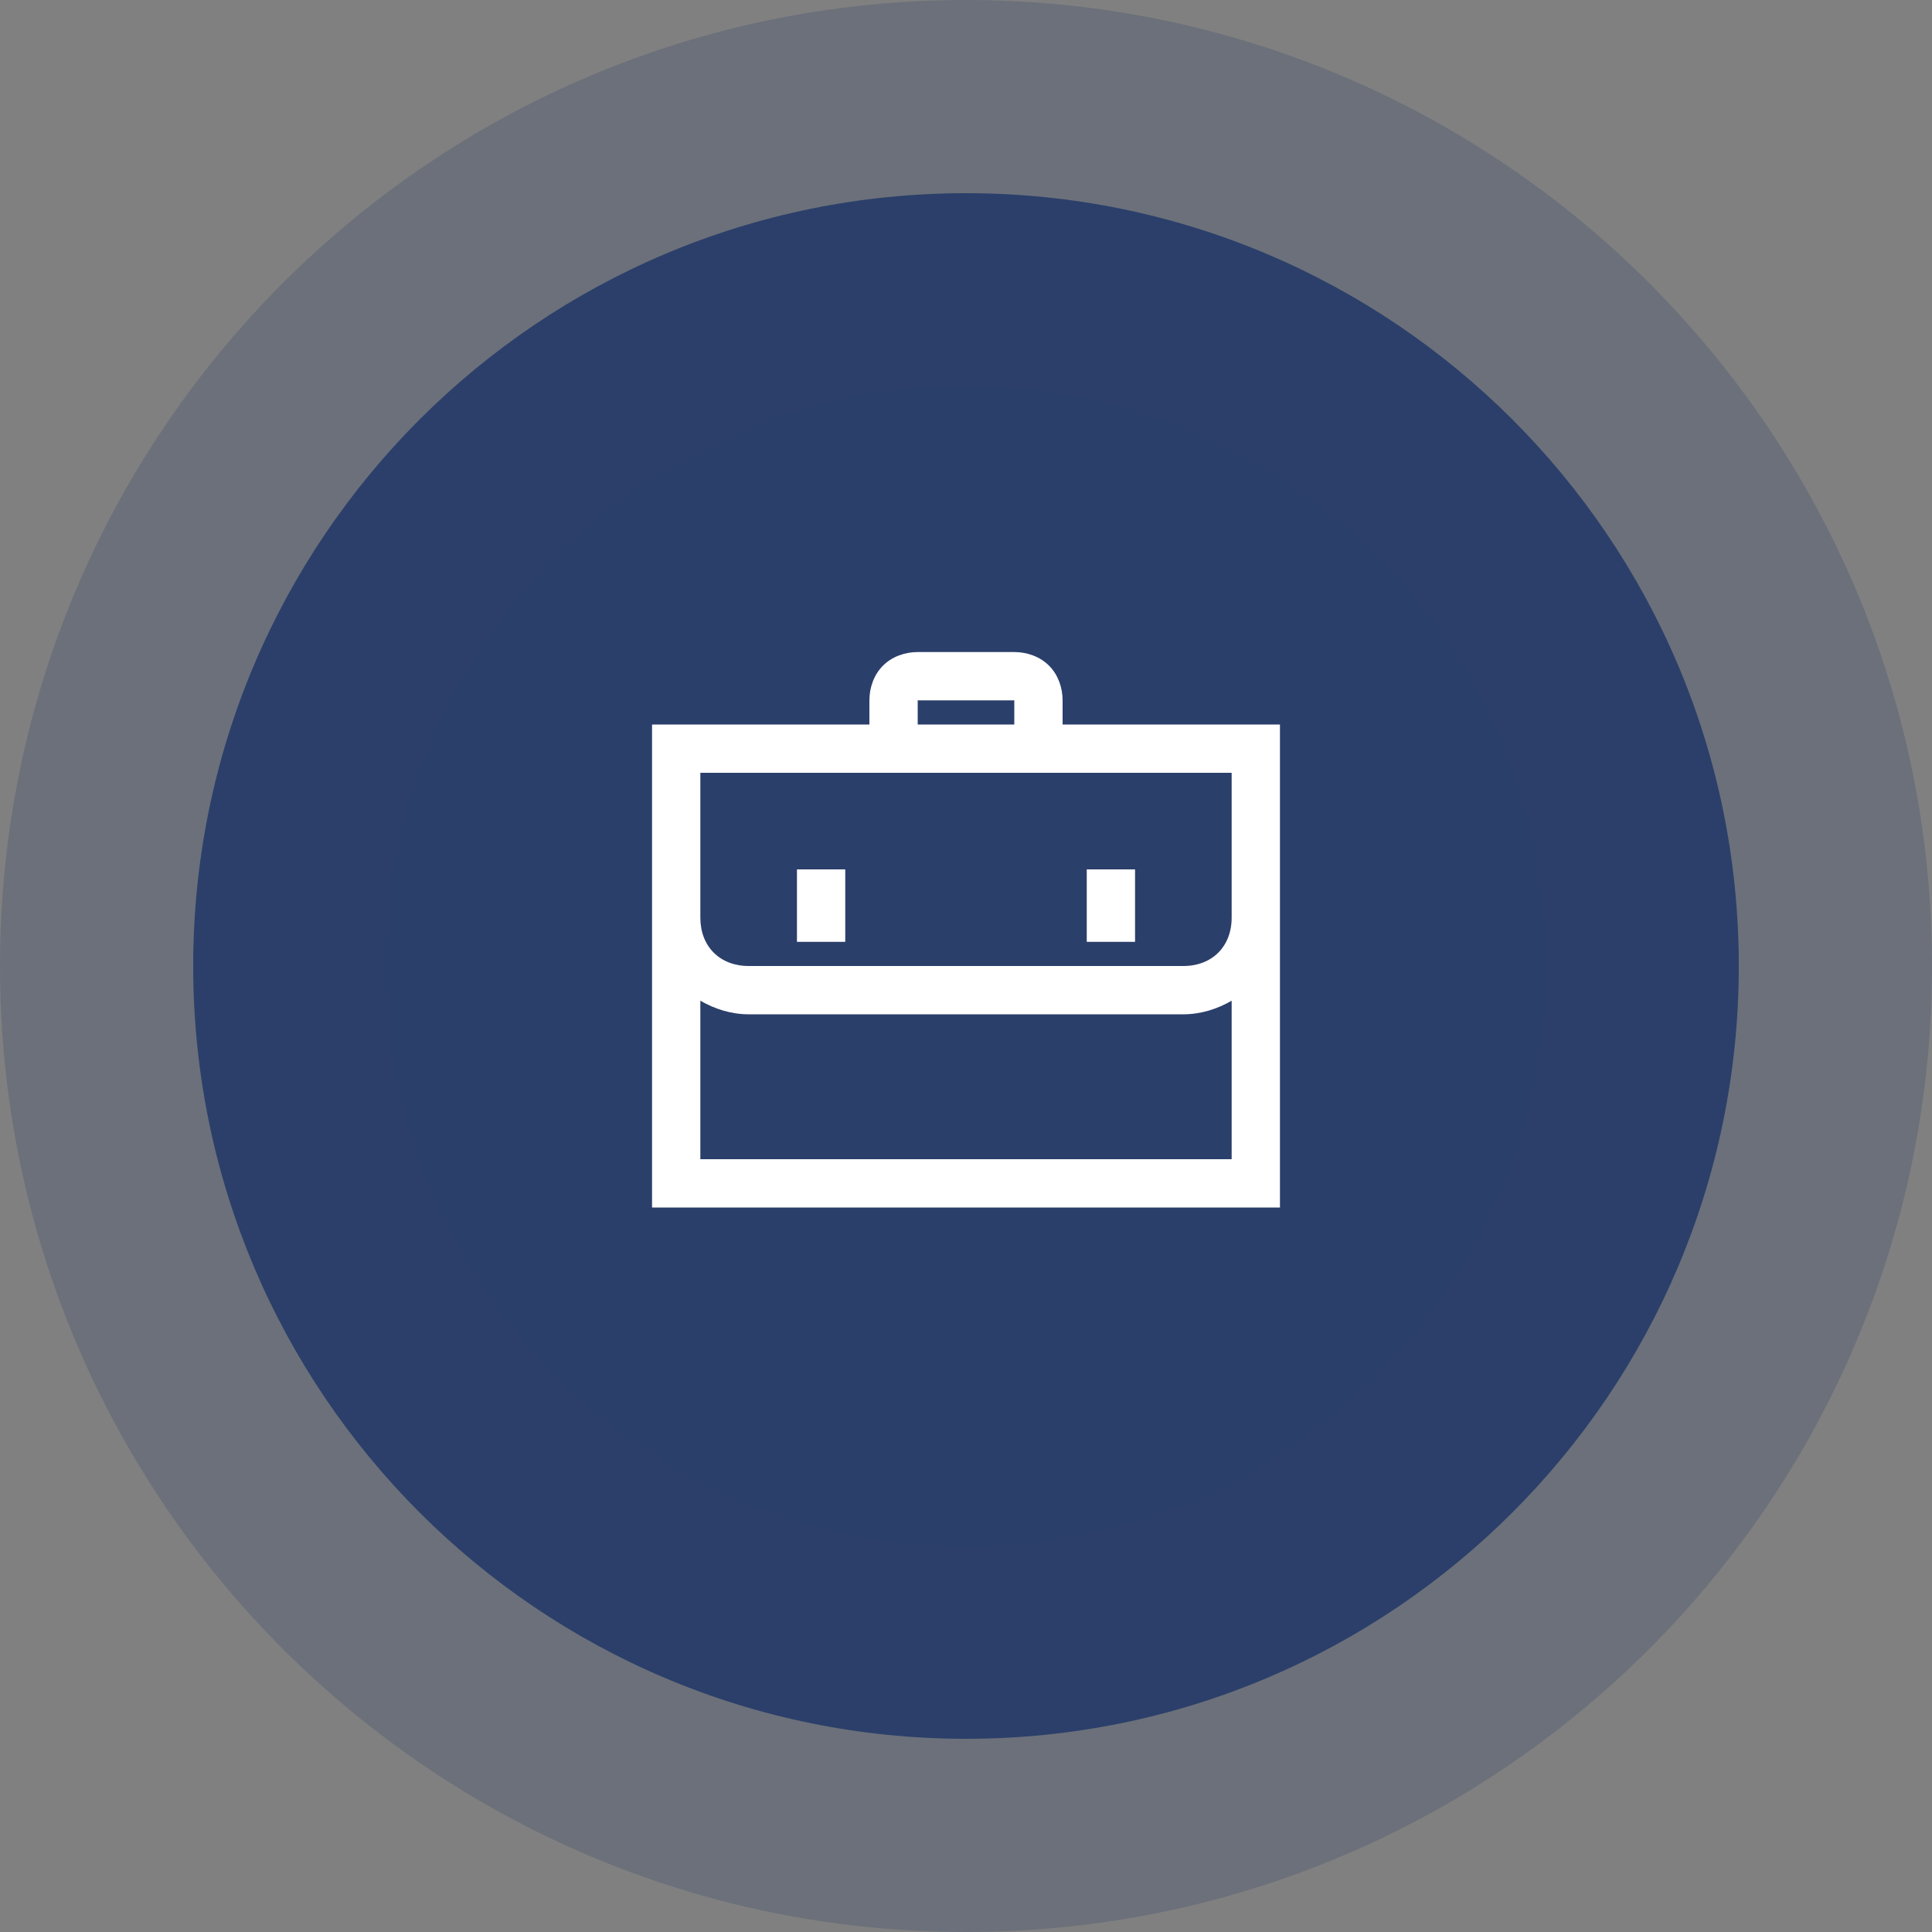
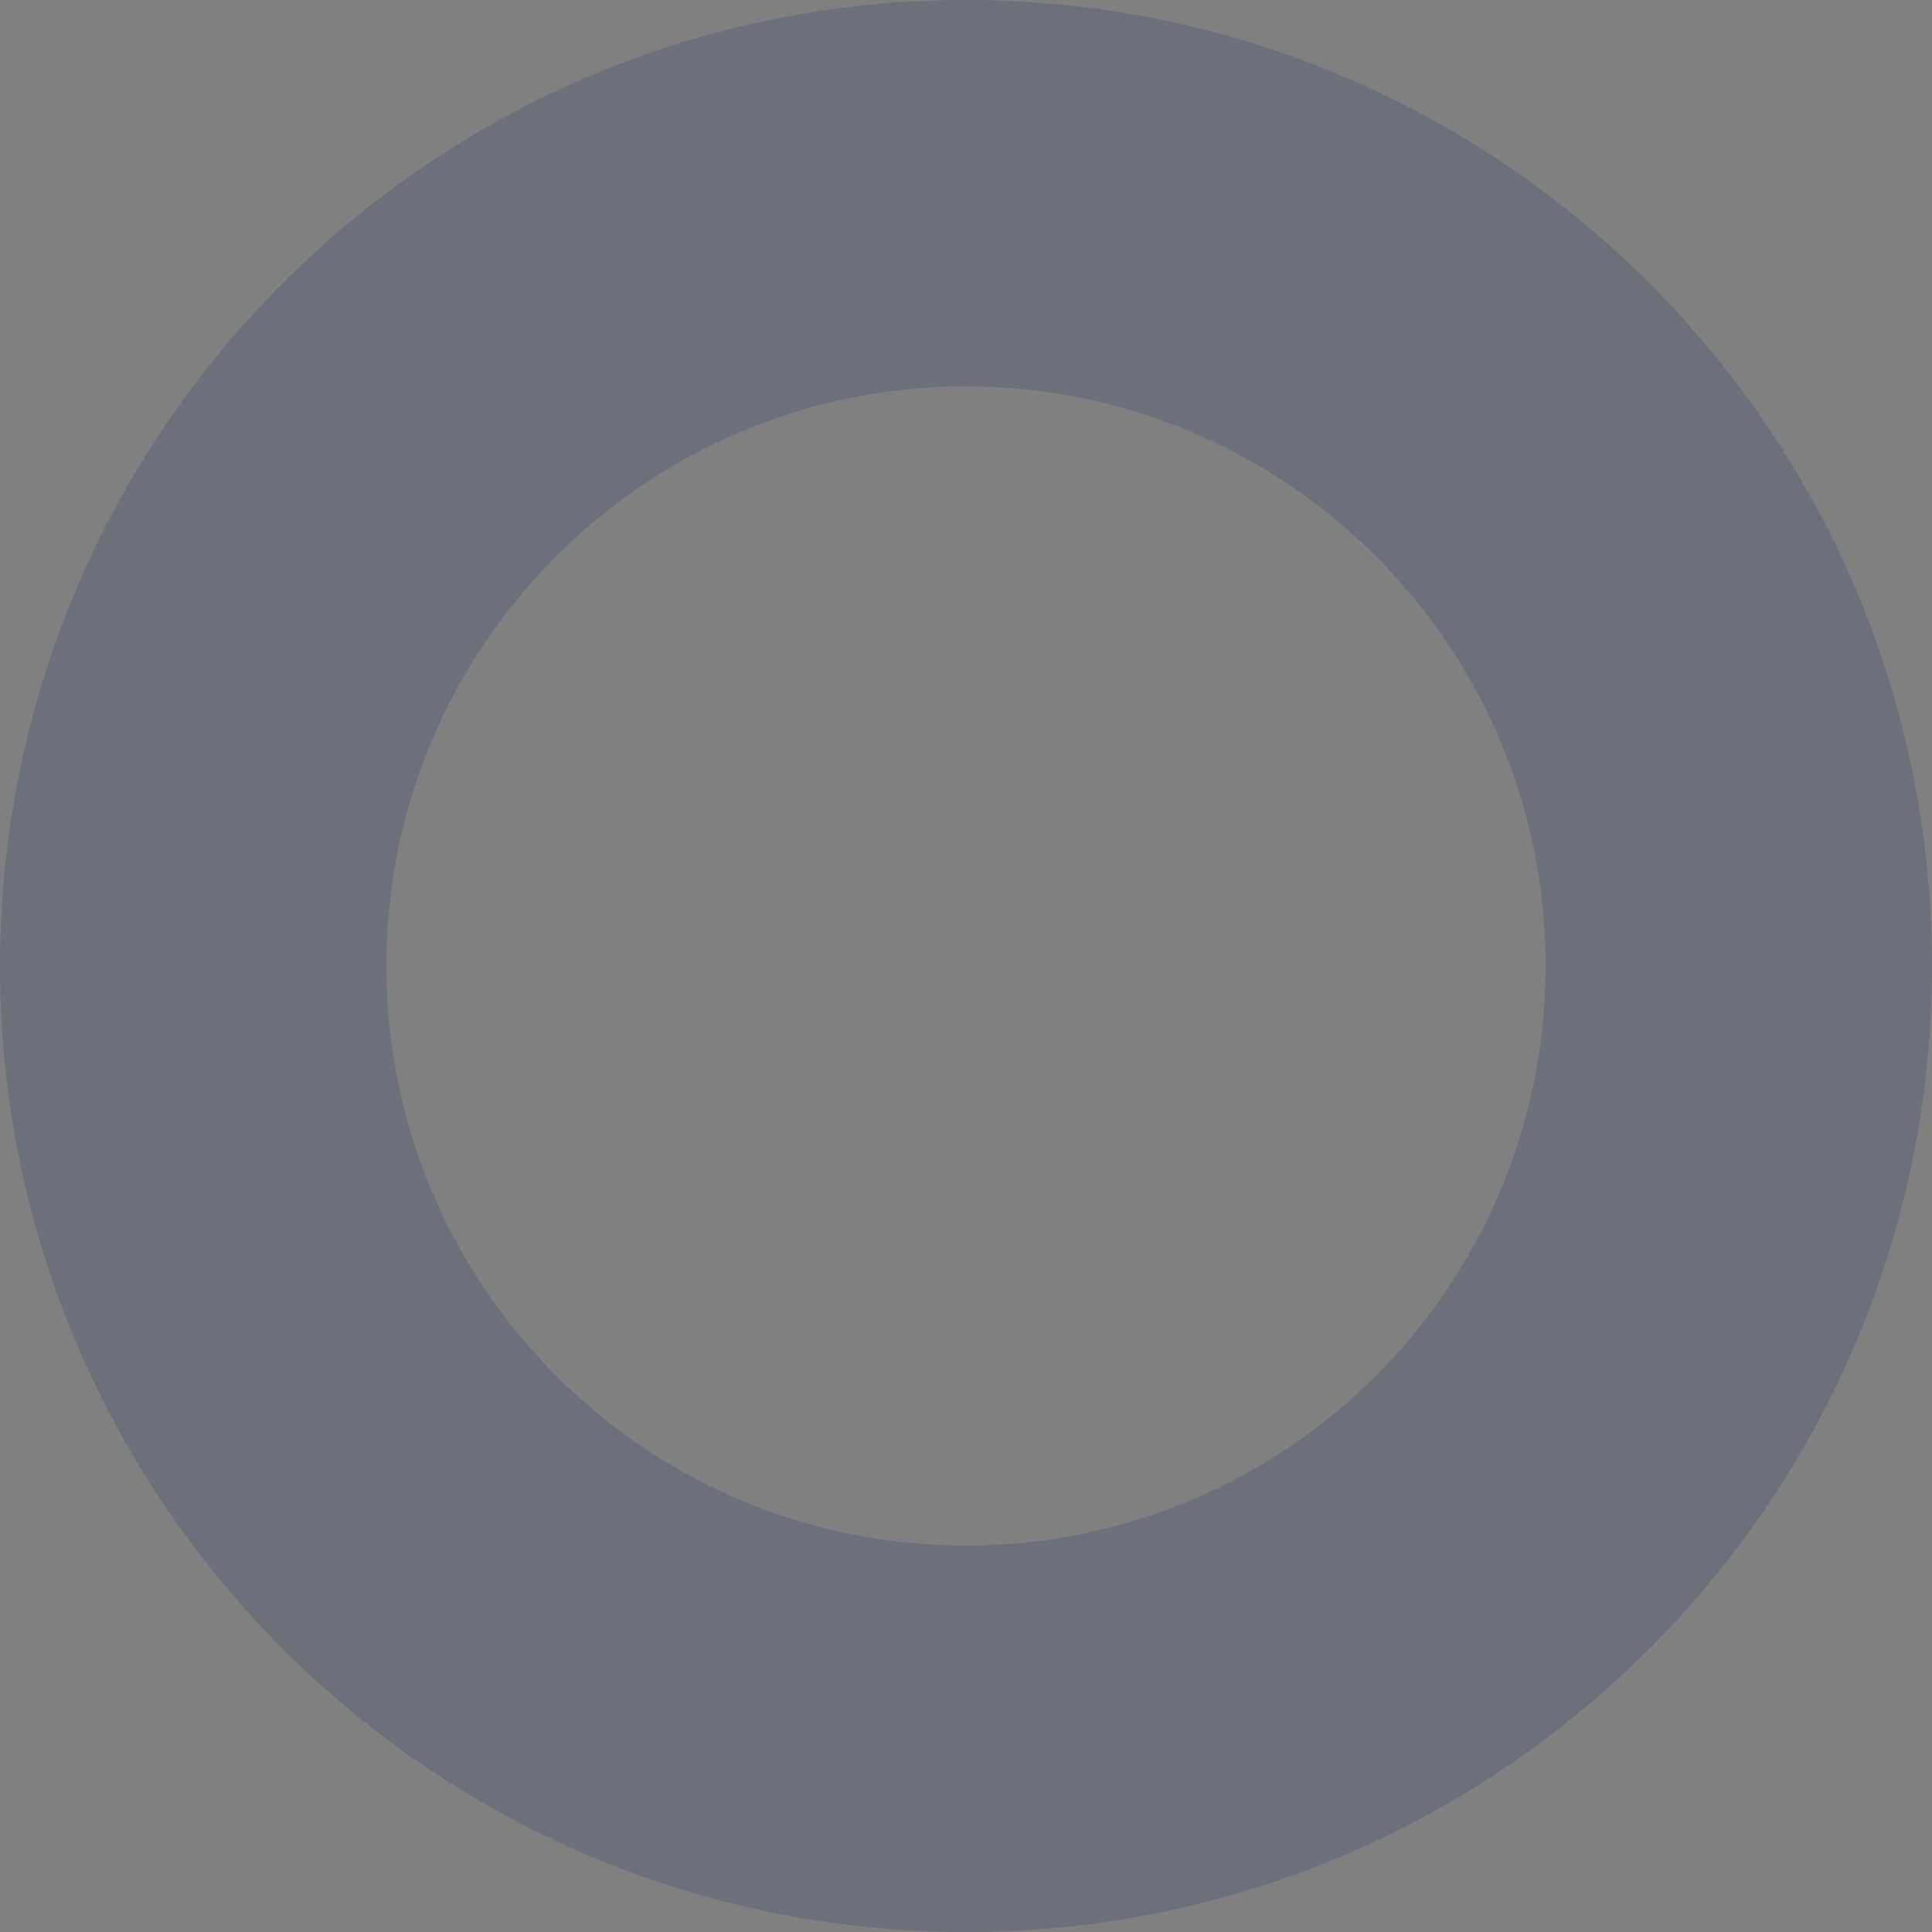
<svg xmlns="http://www.w3.org/2000/svg" width="60" height="60" fill="none">
  <rect width="100%" height="100%" fill="#808080" stroke="none" />
-   <path d="M6 30C6 16.745 16.745 6 30 6s24 10.745 24 24-10.745 24-24 24S6 43.255 6 30Z" fill="#2B3F6B" />
-   <path d="M28.5 20.25c-.393 0-.794.138-1.078.422-.284.284-.422.685-.422 1.078v.75h-6.75v15h19.5v-15H33v-.75c0-.393-.138-.794-.422-1.078-.284-.284-.685-.422-1.078-.422h-3Zm0 1.5h3v.75h-3v-.75ZM21.75 24h16.5v4.5c0 .894-.606 1.5-1.5 1.5h-13.5c-.894 0-1.5-.606-1.5-1.5V24Zm3 3v2.25h1.5V27h-1.5Zm9 0v2.25h1.5V27h-1.5Zm-12 4.078c.442.255.952.422 1.5.422h13.5c.548 0 1.058-.167 1.5-.422V36h-16.5v-4.922Z" fill="#fff" />
  <path d="M30 48c-9.941 0-18-8.059-18-18H0c0 16.569 13.431 30 30 30V48Zm18-18c0 9.941-8.059 18-18 18v12c16.569 0 30-13.431 30-30H48ZM30 12c9.941 0 18 8.059 18 18h12C60 13.431 46.569 0 30 0v12Zm0-12C13.431 0 0 13.431 0 30h12c0-9.941 8.059-18 18-18V0Z" fill="#2B3F6B" fill-opacity=".24" />
</svg>